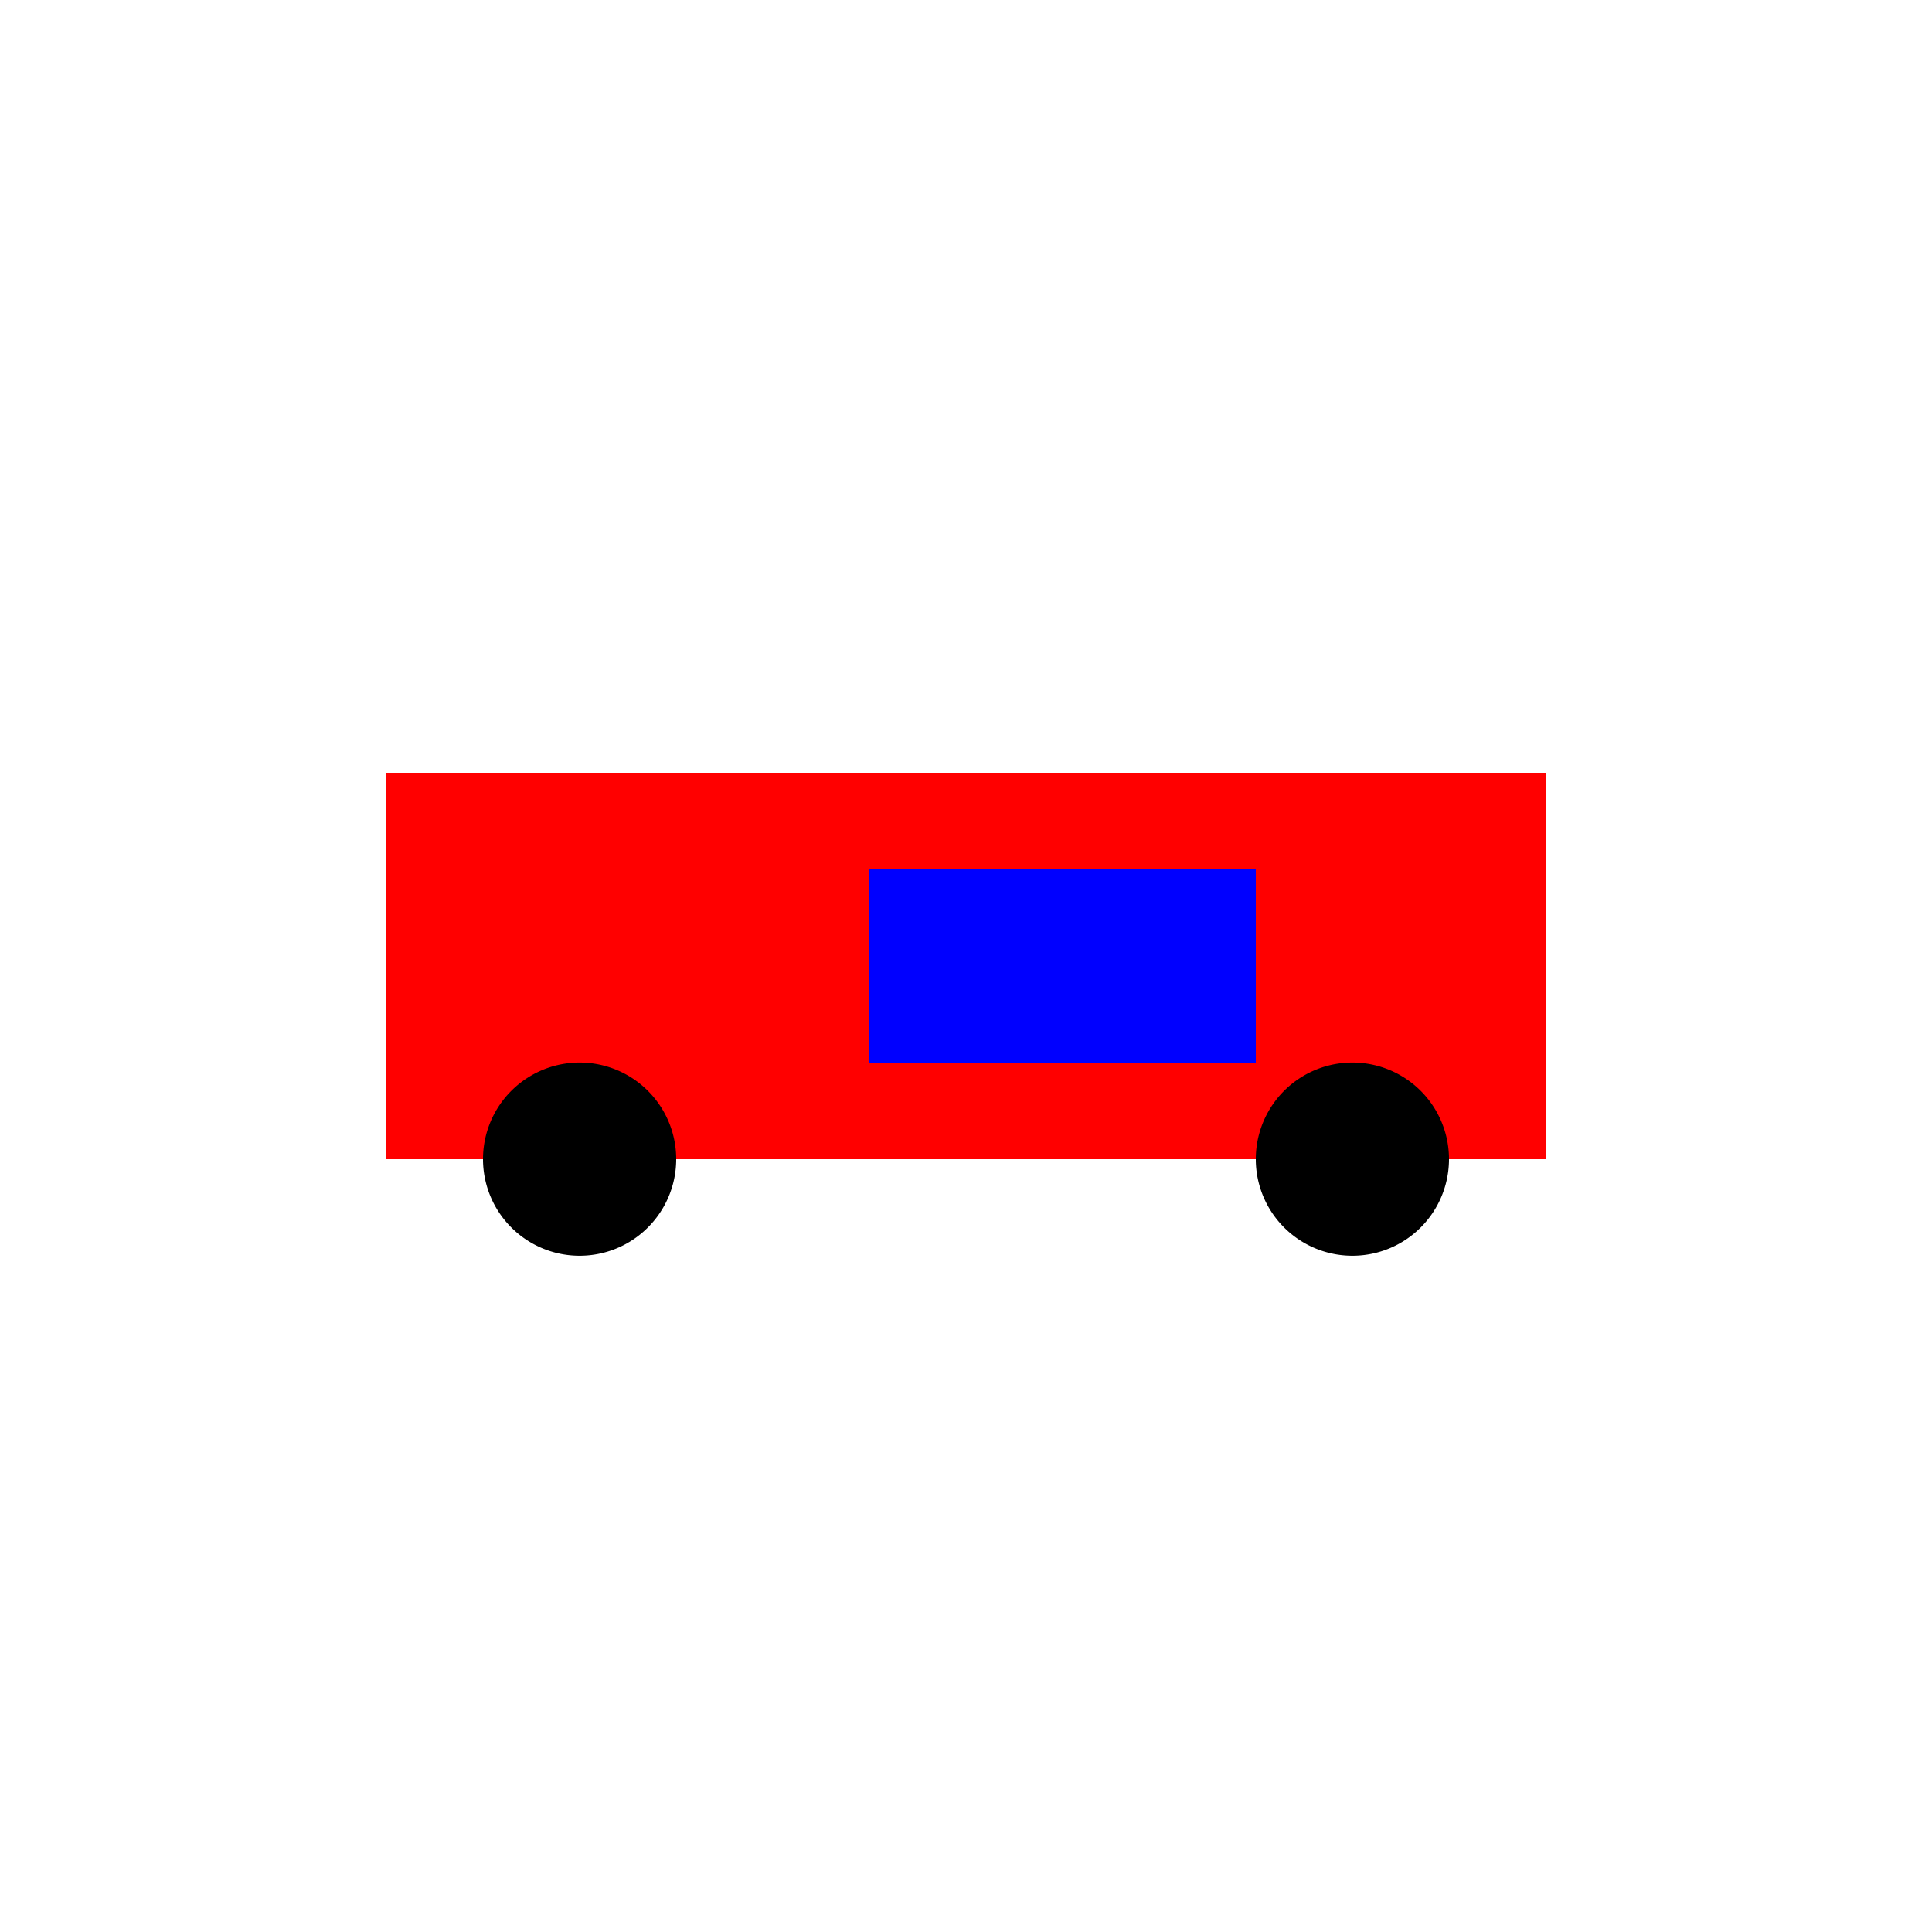
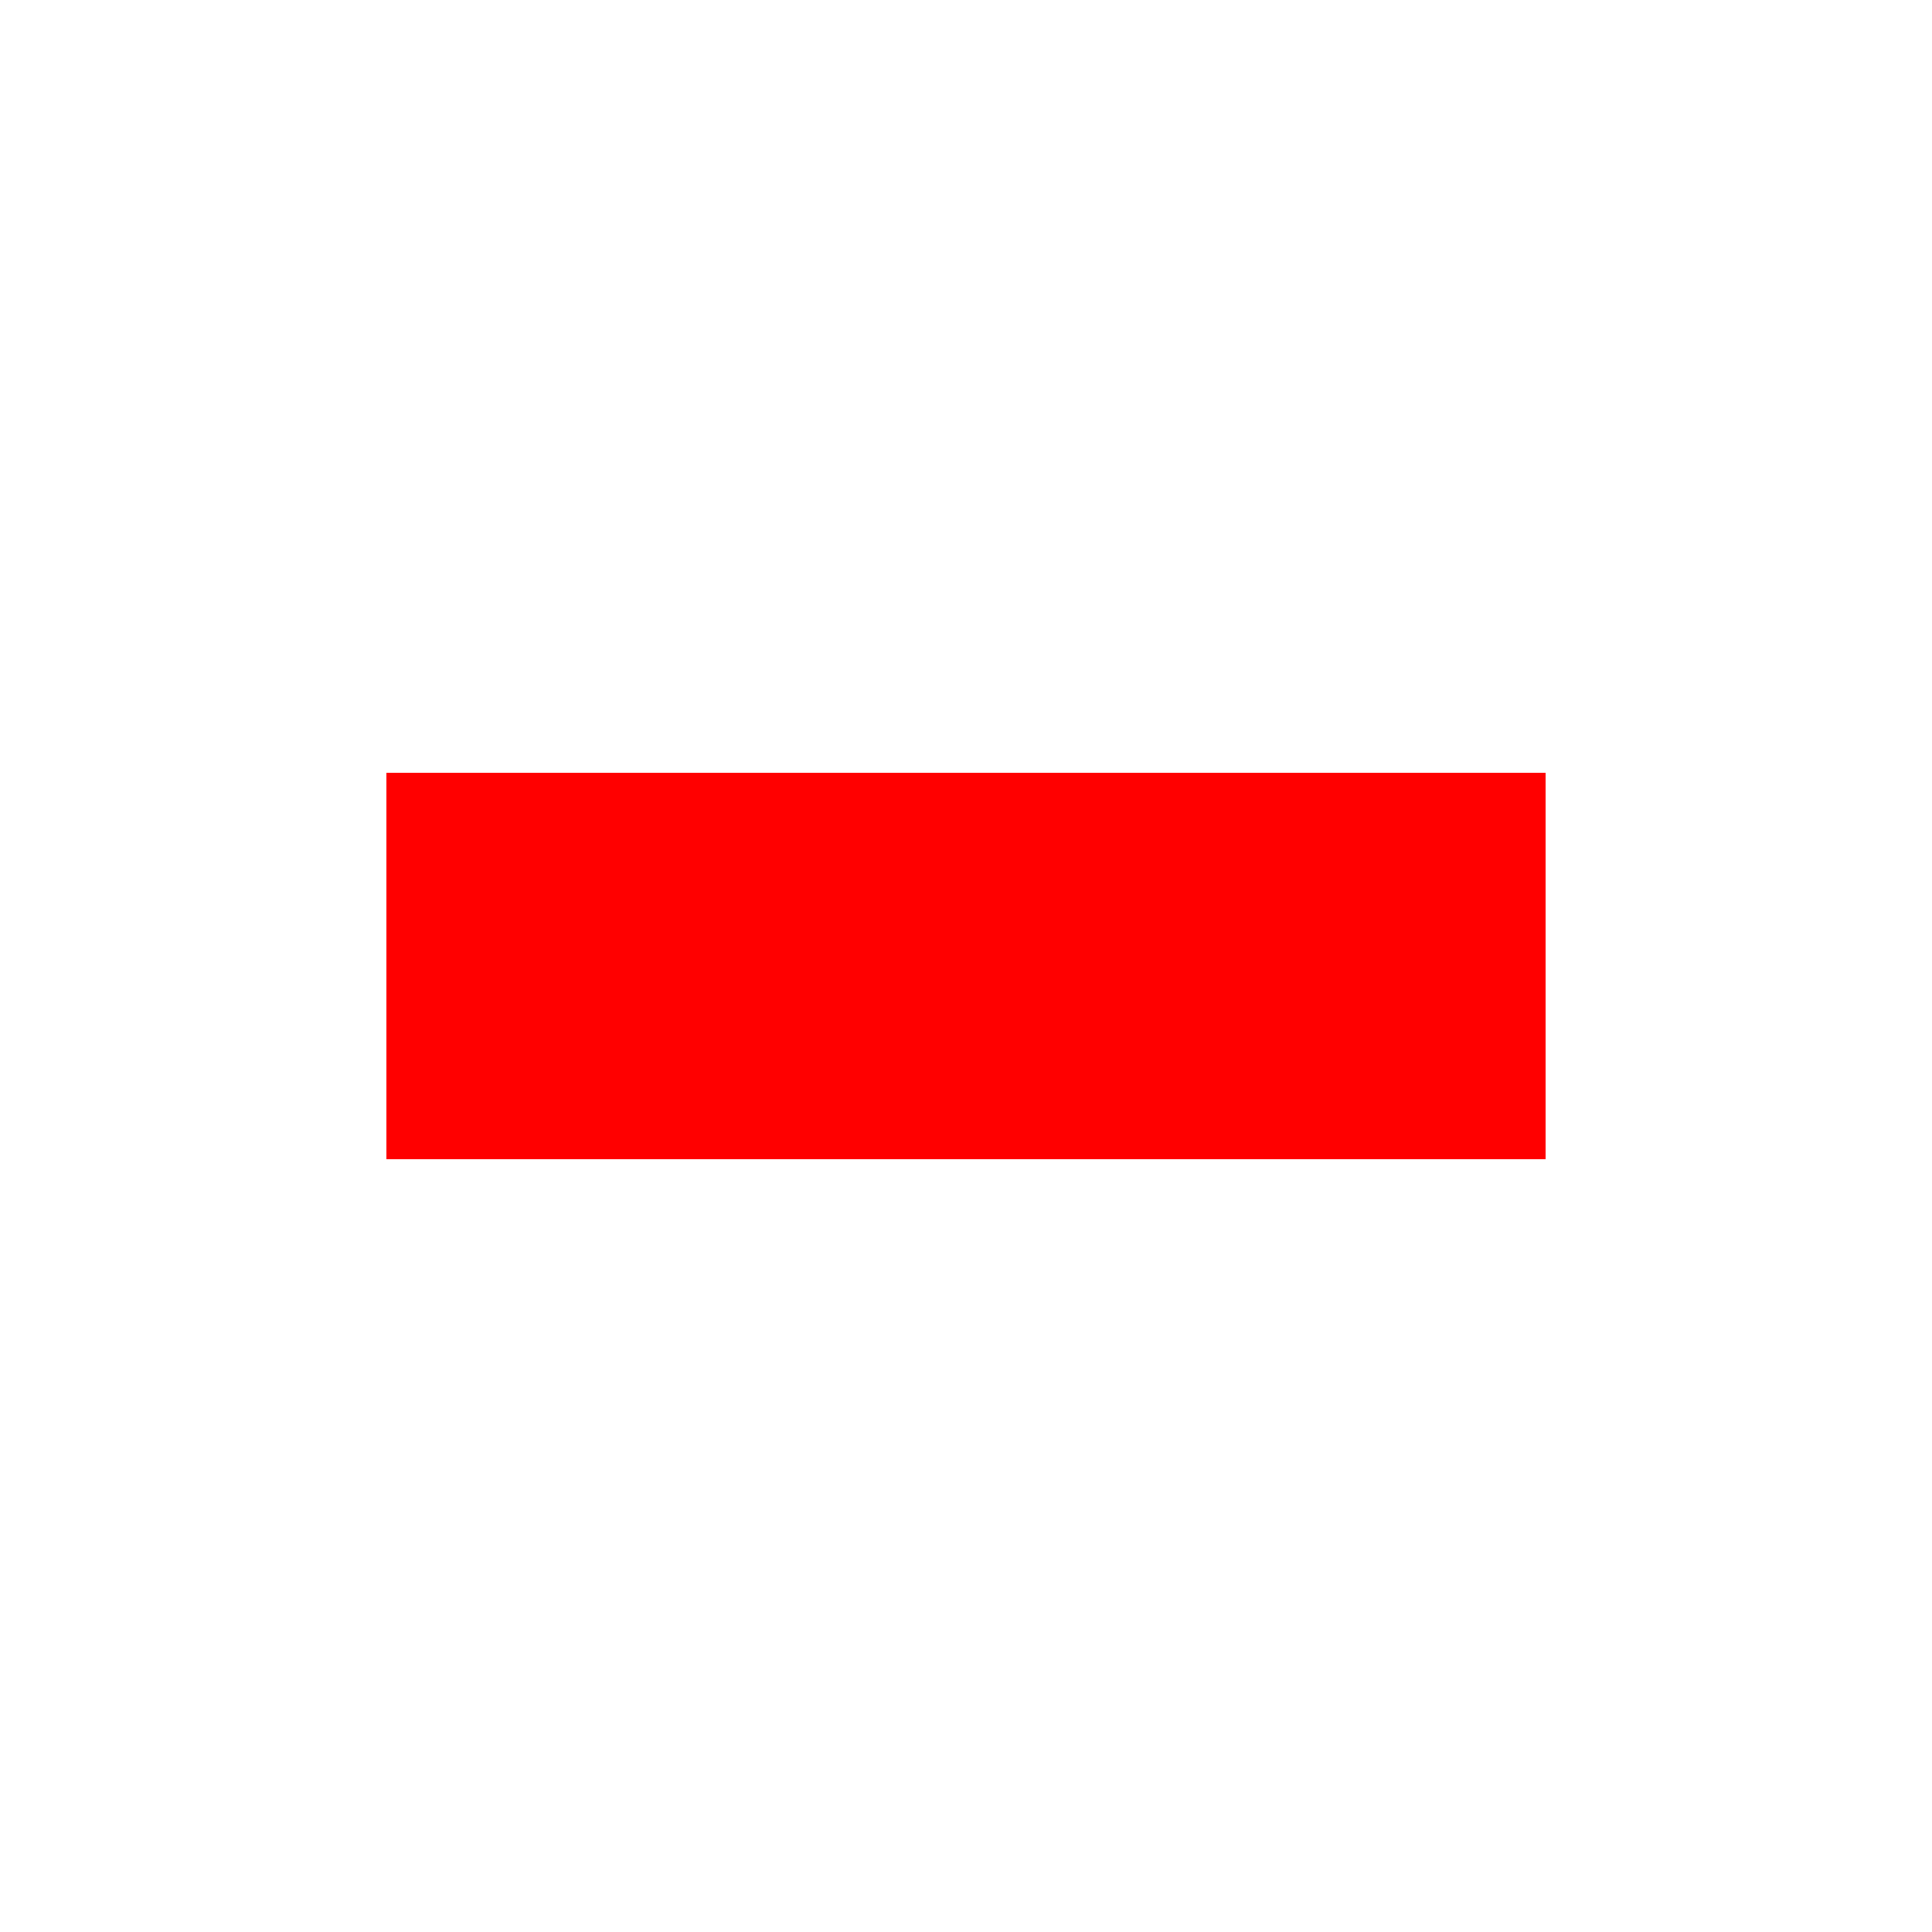
<svg xmlns="http://www.w3.org/2000/svg" width="500" height="500">
  <defs />
  <g>
    <rect fill="#F00" stroke="none" x="100" y="200" width="300" height="100" />
-     <rect fill="#00F" stroke="none" x="225" y="225" width="50" height="50" />
-     <rect fill="#00F" stroke="none" x="275" y="225" width="50" height="50" />
-     <path fill="#000" stroke="none" paint-order="stroke fill markers" d=" M 175 300 A 25 25 0 1 1 175 299.975" />
-     <path fill="#000" stroke="none" paint-order="stroke fill markers" d=" M 375 300 A 25 25 0 1 1 375 299.975" />
  </g>
</svg>